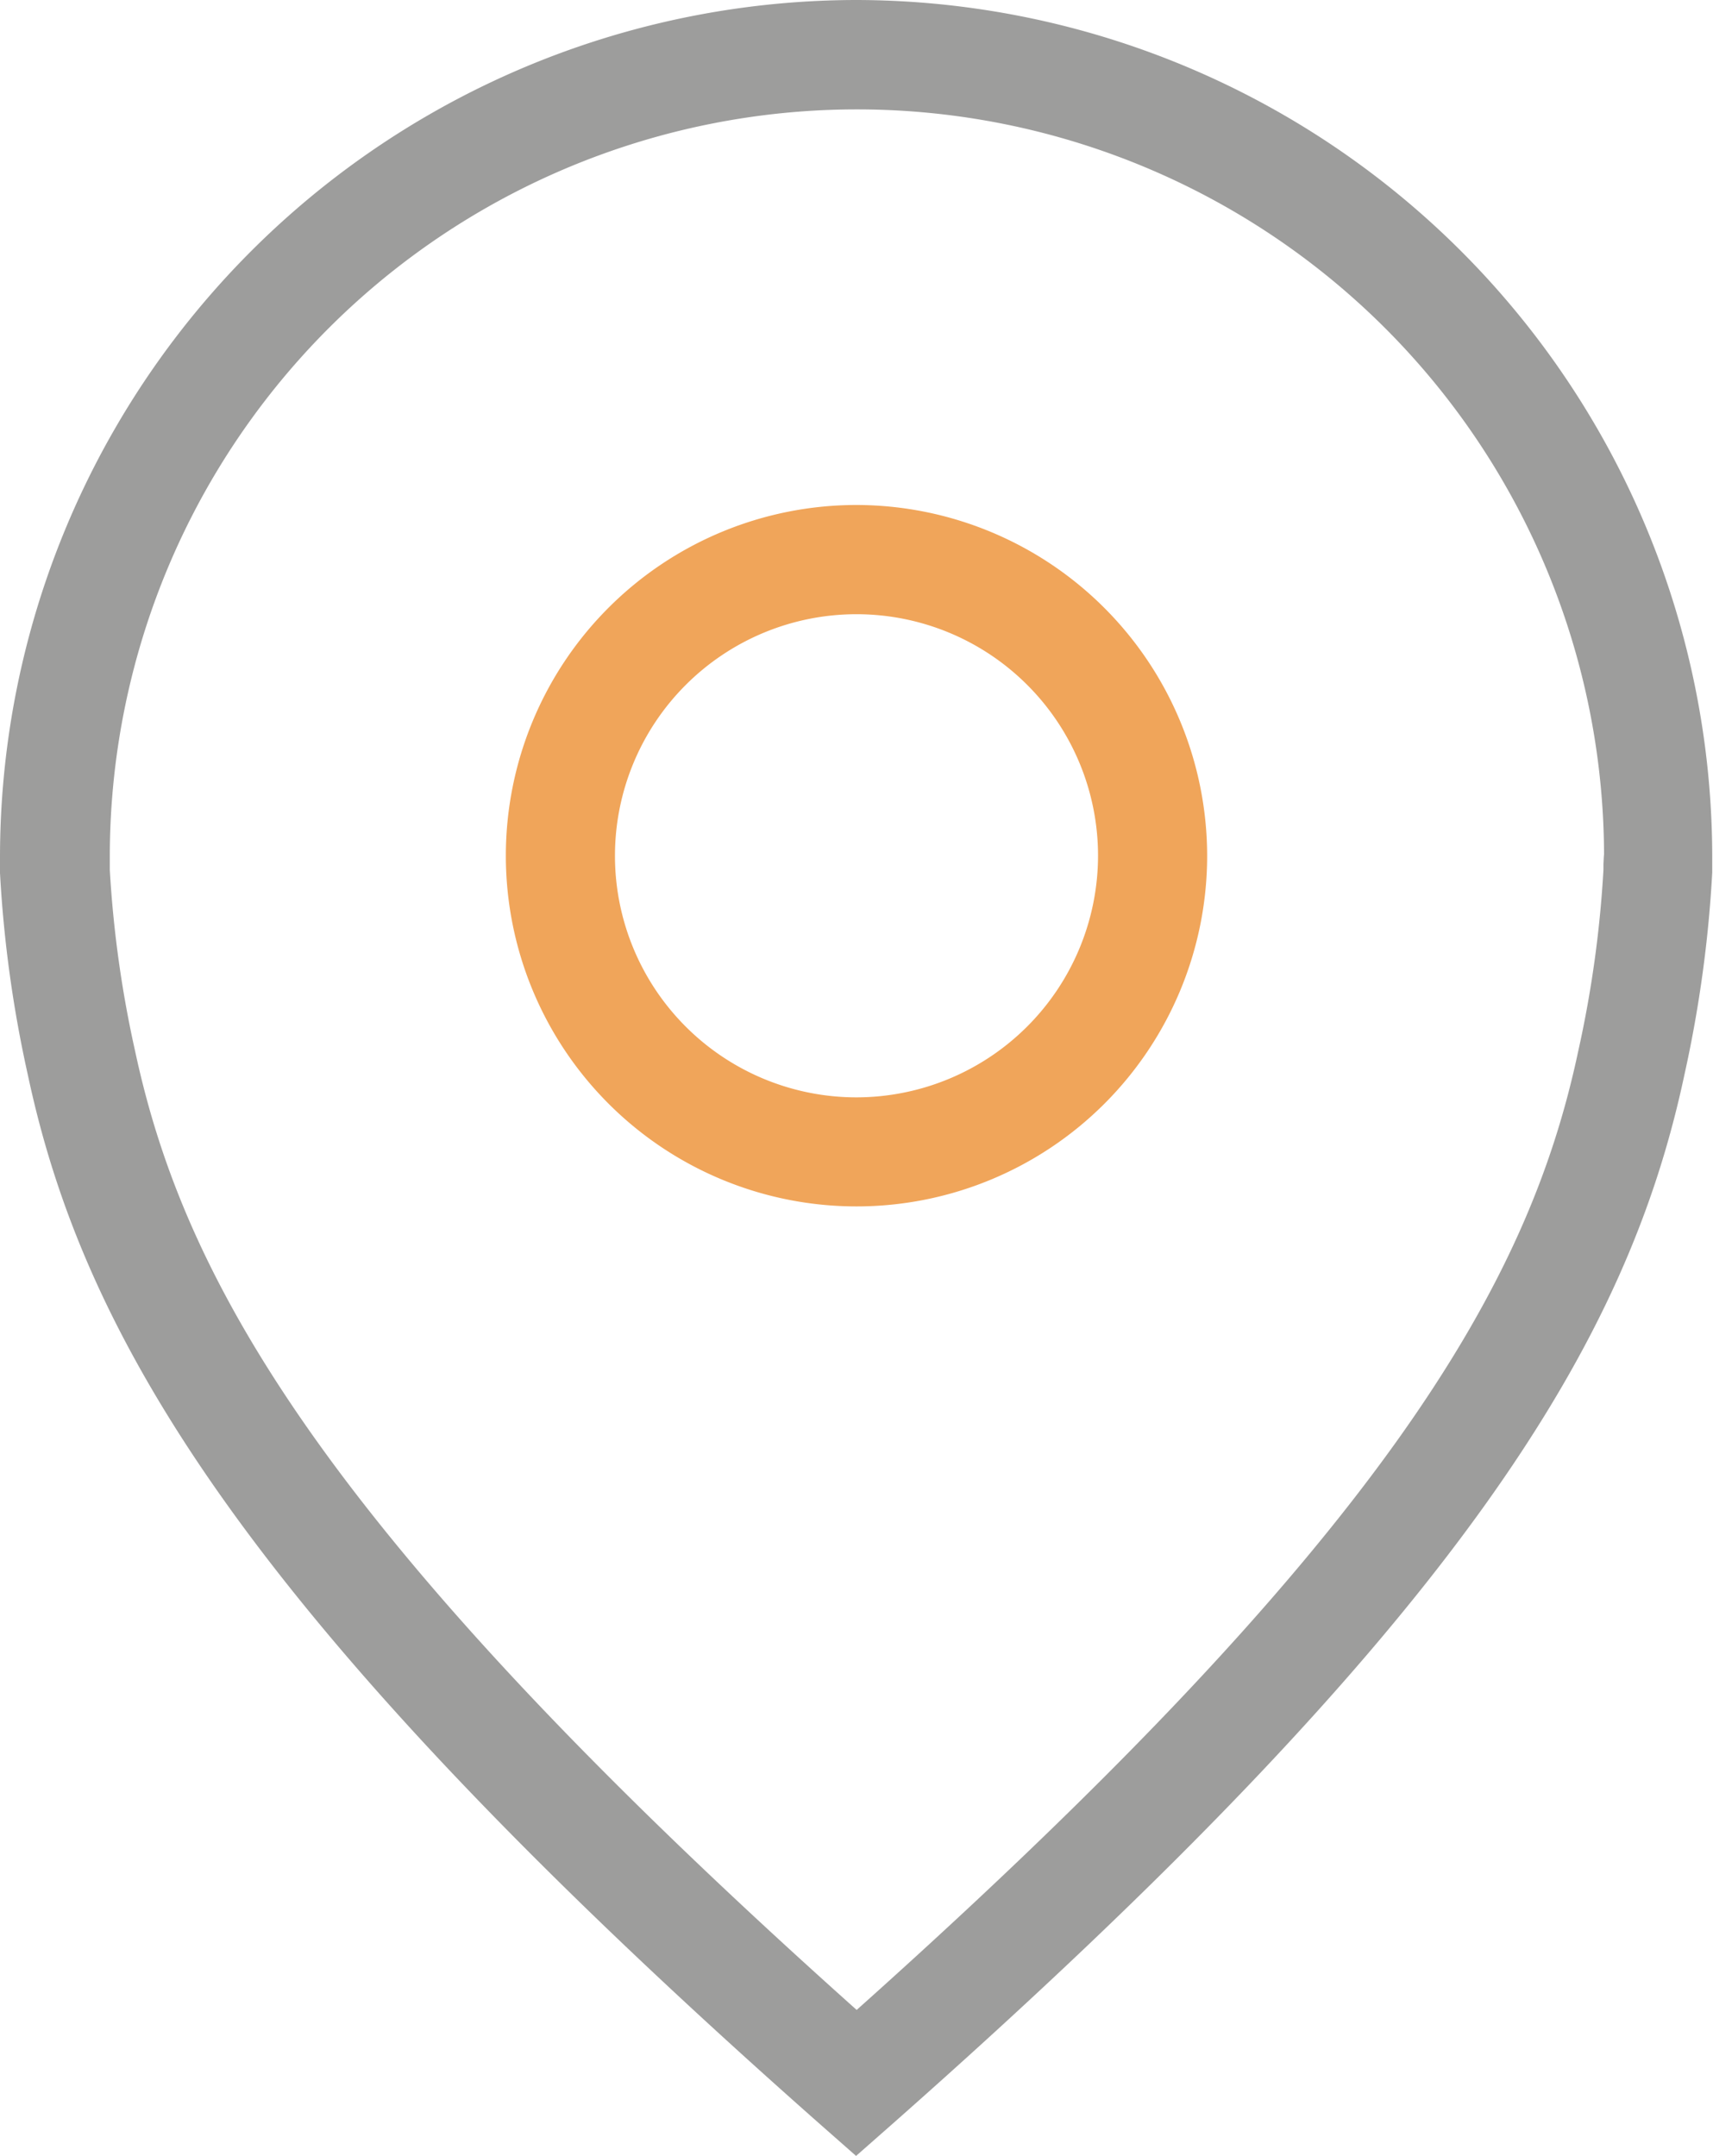
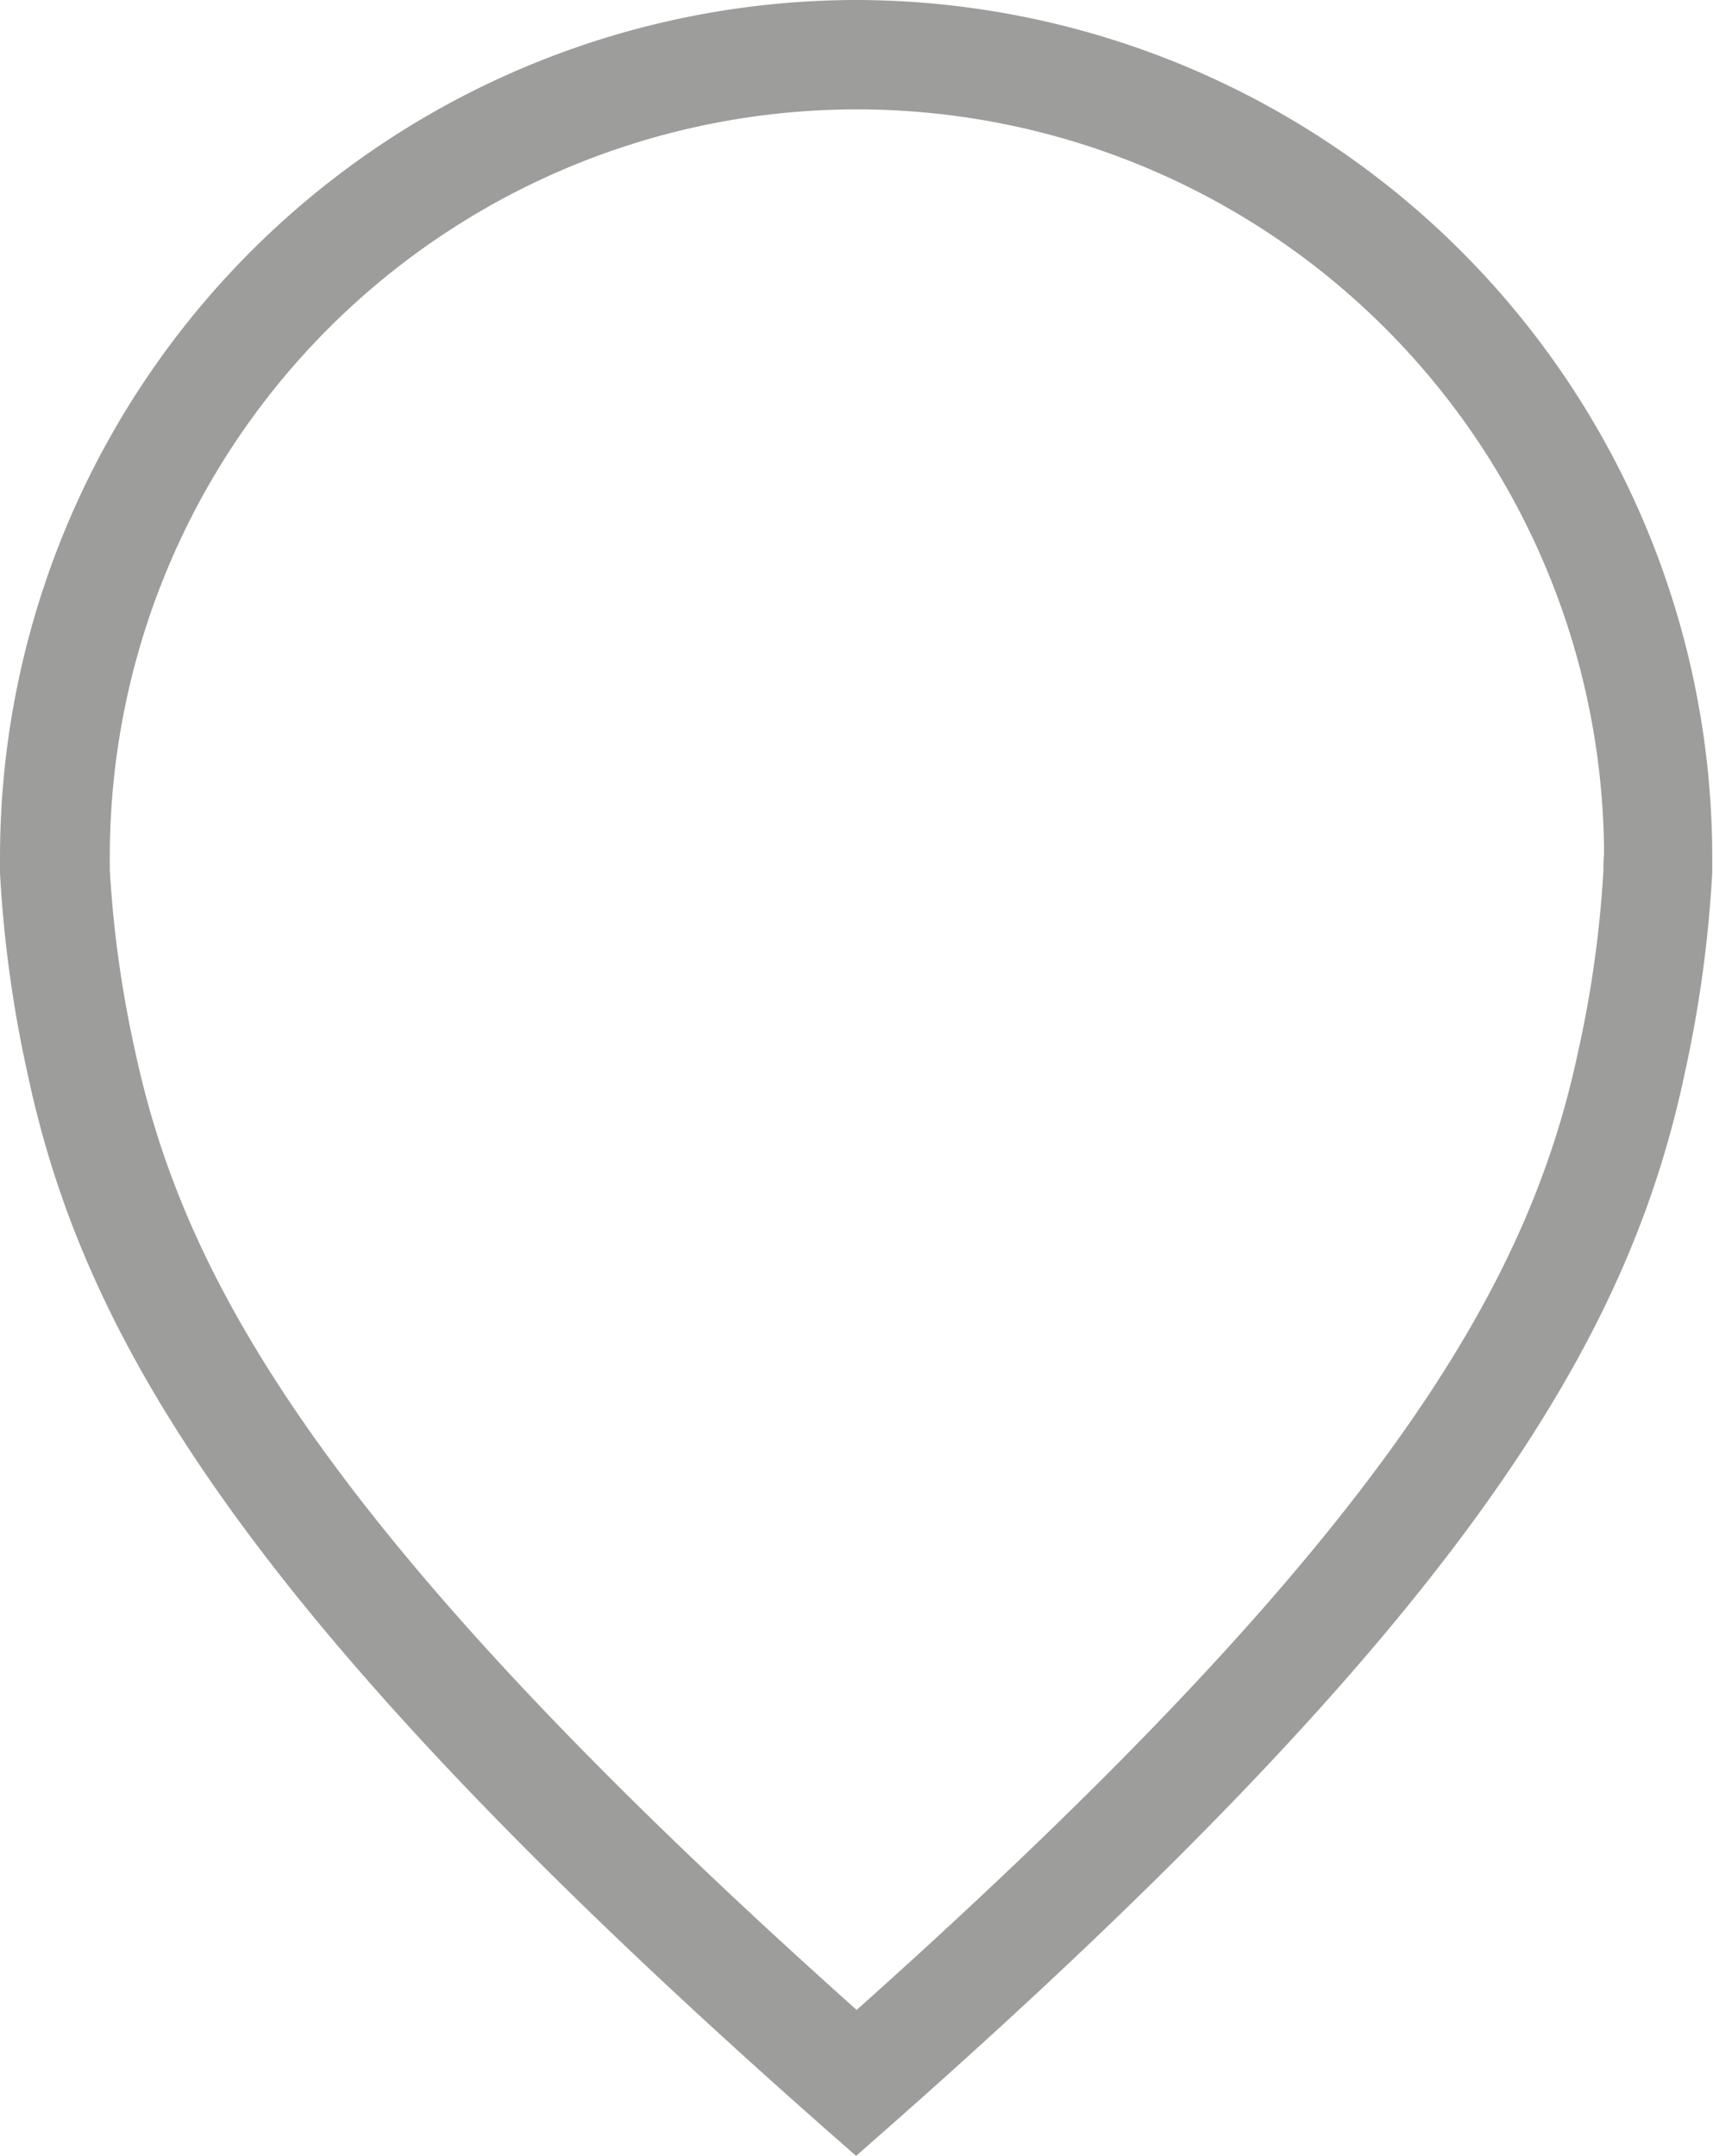
<svg xmlns="http://www.w3.org/2000/svg" width="20" height="25.166" viewBox="0 0 20 25.166">
  <g transform="translate(0.5 0.5)">
    <path d="M25.606,7.841a9.51,9.51,0,0,0-9.5,9.5c0,.036,0,.072,0,.108l0,.069a13.922,13.922,0,0,0,.312,2.257c.622,2.925,2.406,6.082,9.091,11.986l.092.081.092-.081c6.685-5.9,8.47-9.061,9.092-11.986a14.006,14.006,0,0,0,.312-2.261l0-.065c0-.036,0-.072,0-.108A9.51,9.51,0,0,0,25.606,7.841Zm9.221,9.6,0,.066a13.638,13.638,0,0,1-.306,2.211c-.608,2.858-2.36,5.954-8.913,11.755-6.553-5.8-8.3-8.9-8.913-11.755a13.643,13.643,0,0,1-.307-2.208l0-.069c0-.033,0-.066,0-.1a9.223,9.223,0,0,1,18.446,0C34.829,17.373,34.829,17.406,34.827,17.439Z" transform="translate(-16.106 -7.841)" fill="none" stroke="#9d9d9c" stroke-width="1" />
-     <path d="M39.112,27.252a3.594,3.594,0,1,0,3.594,3.595A3.6,3.6,0,0,0,39.112,27.252Zm0,6.915a3.32,3.32,0,1,1,3.32-3.32A3.324,3.324,0,0,1,39.112,34.167Z" transform="translate(-29.612 -21.357)" fill="none" stroke="#f0a55a" stroke-width="1" />
  </g>
</svg>